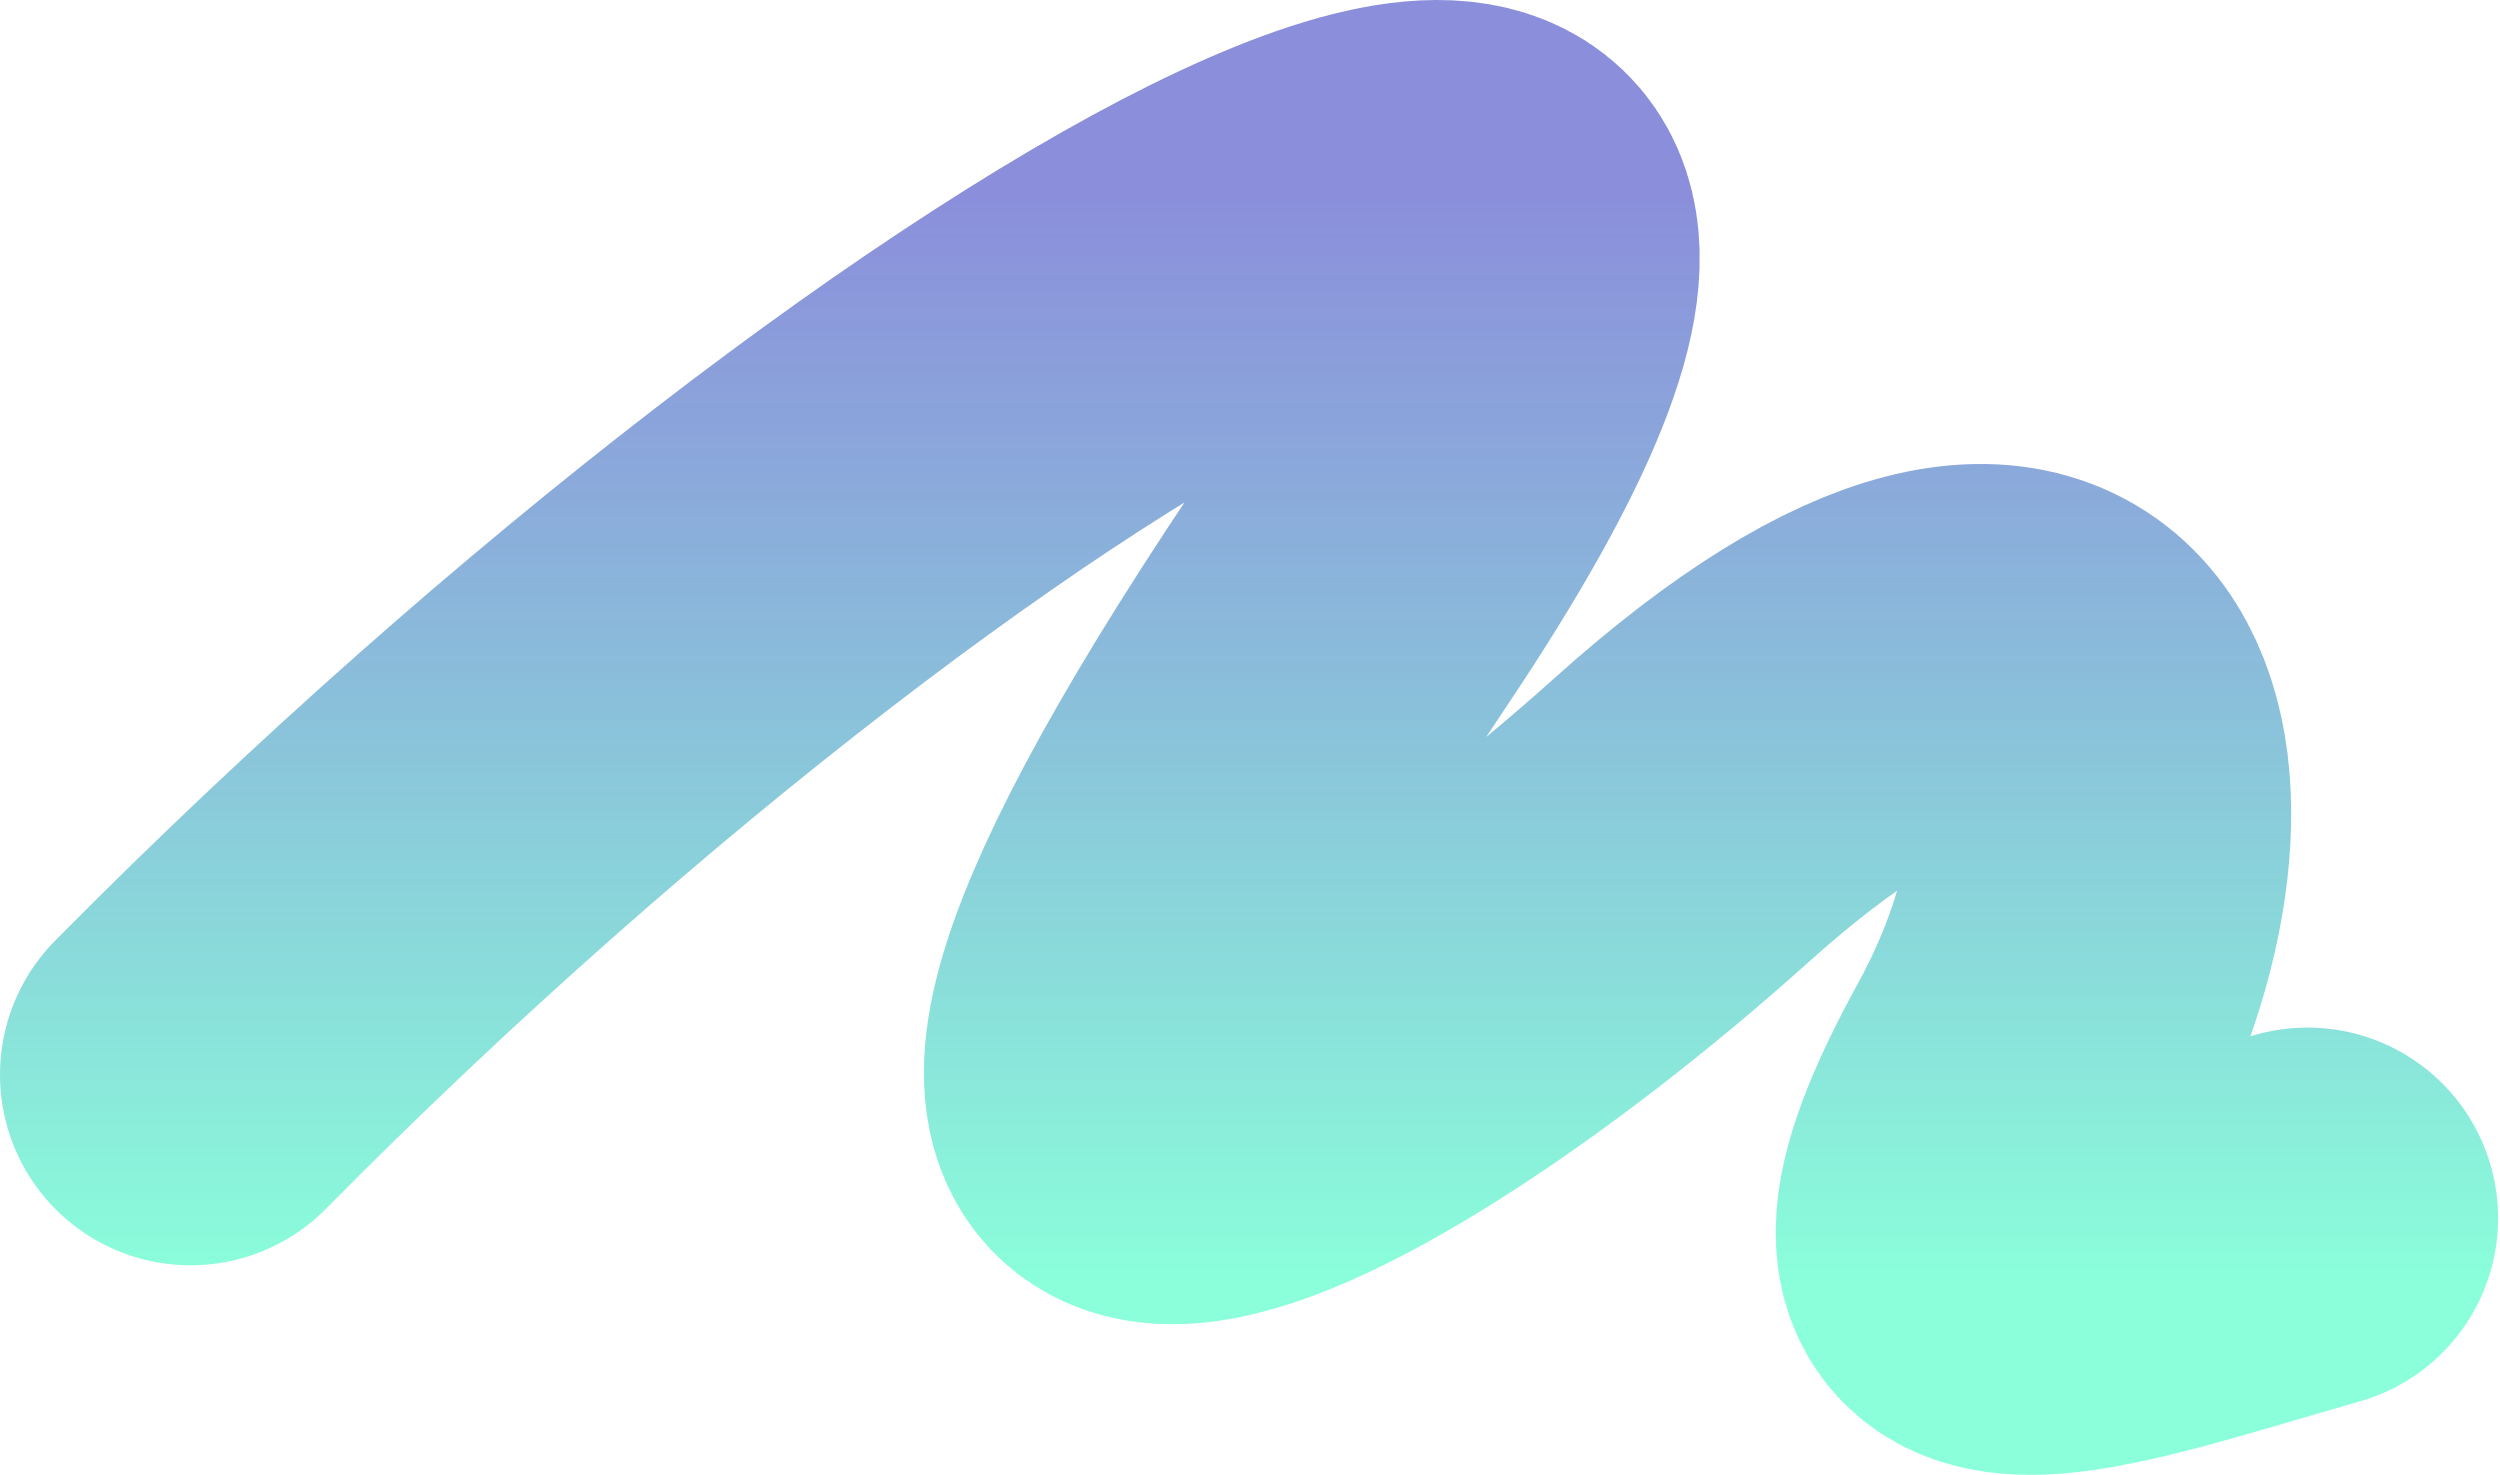
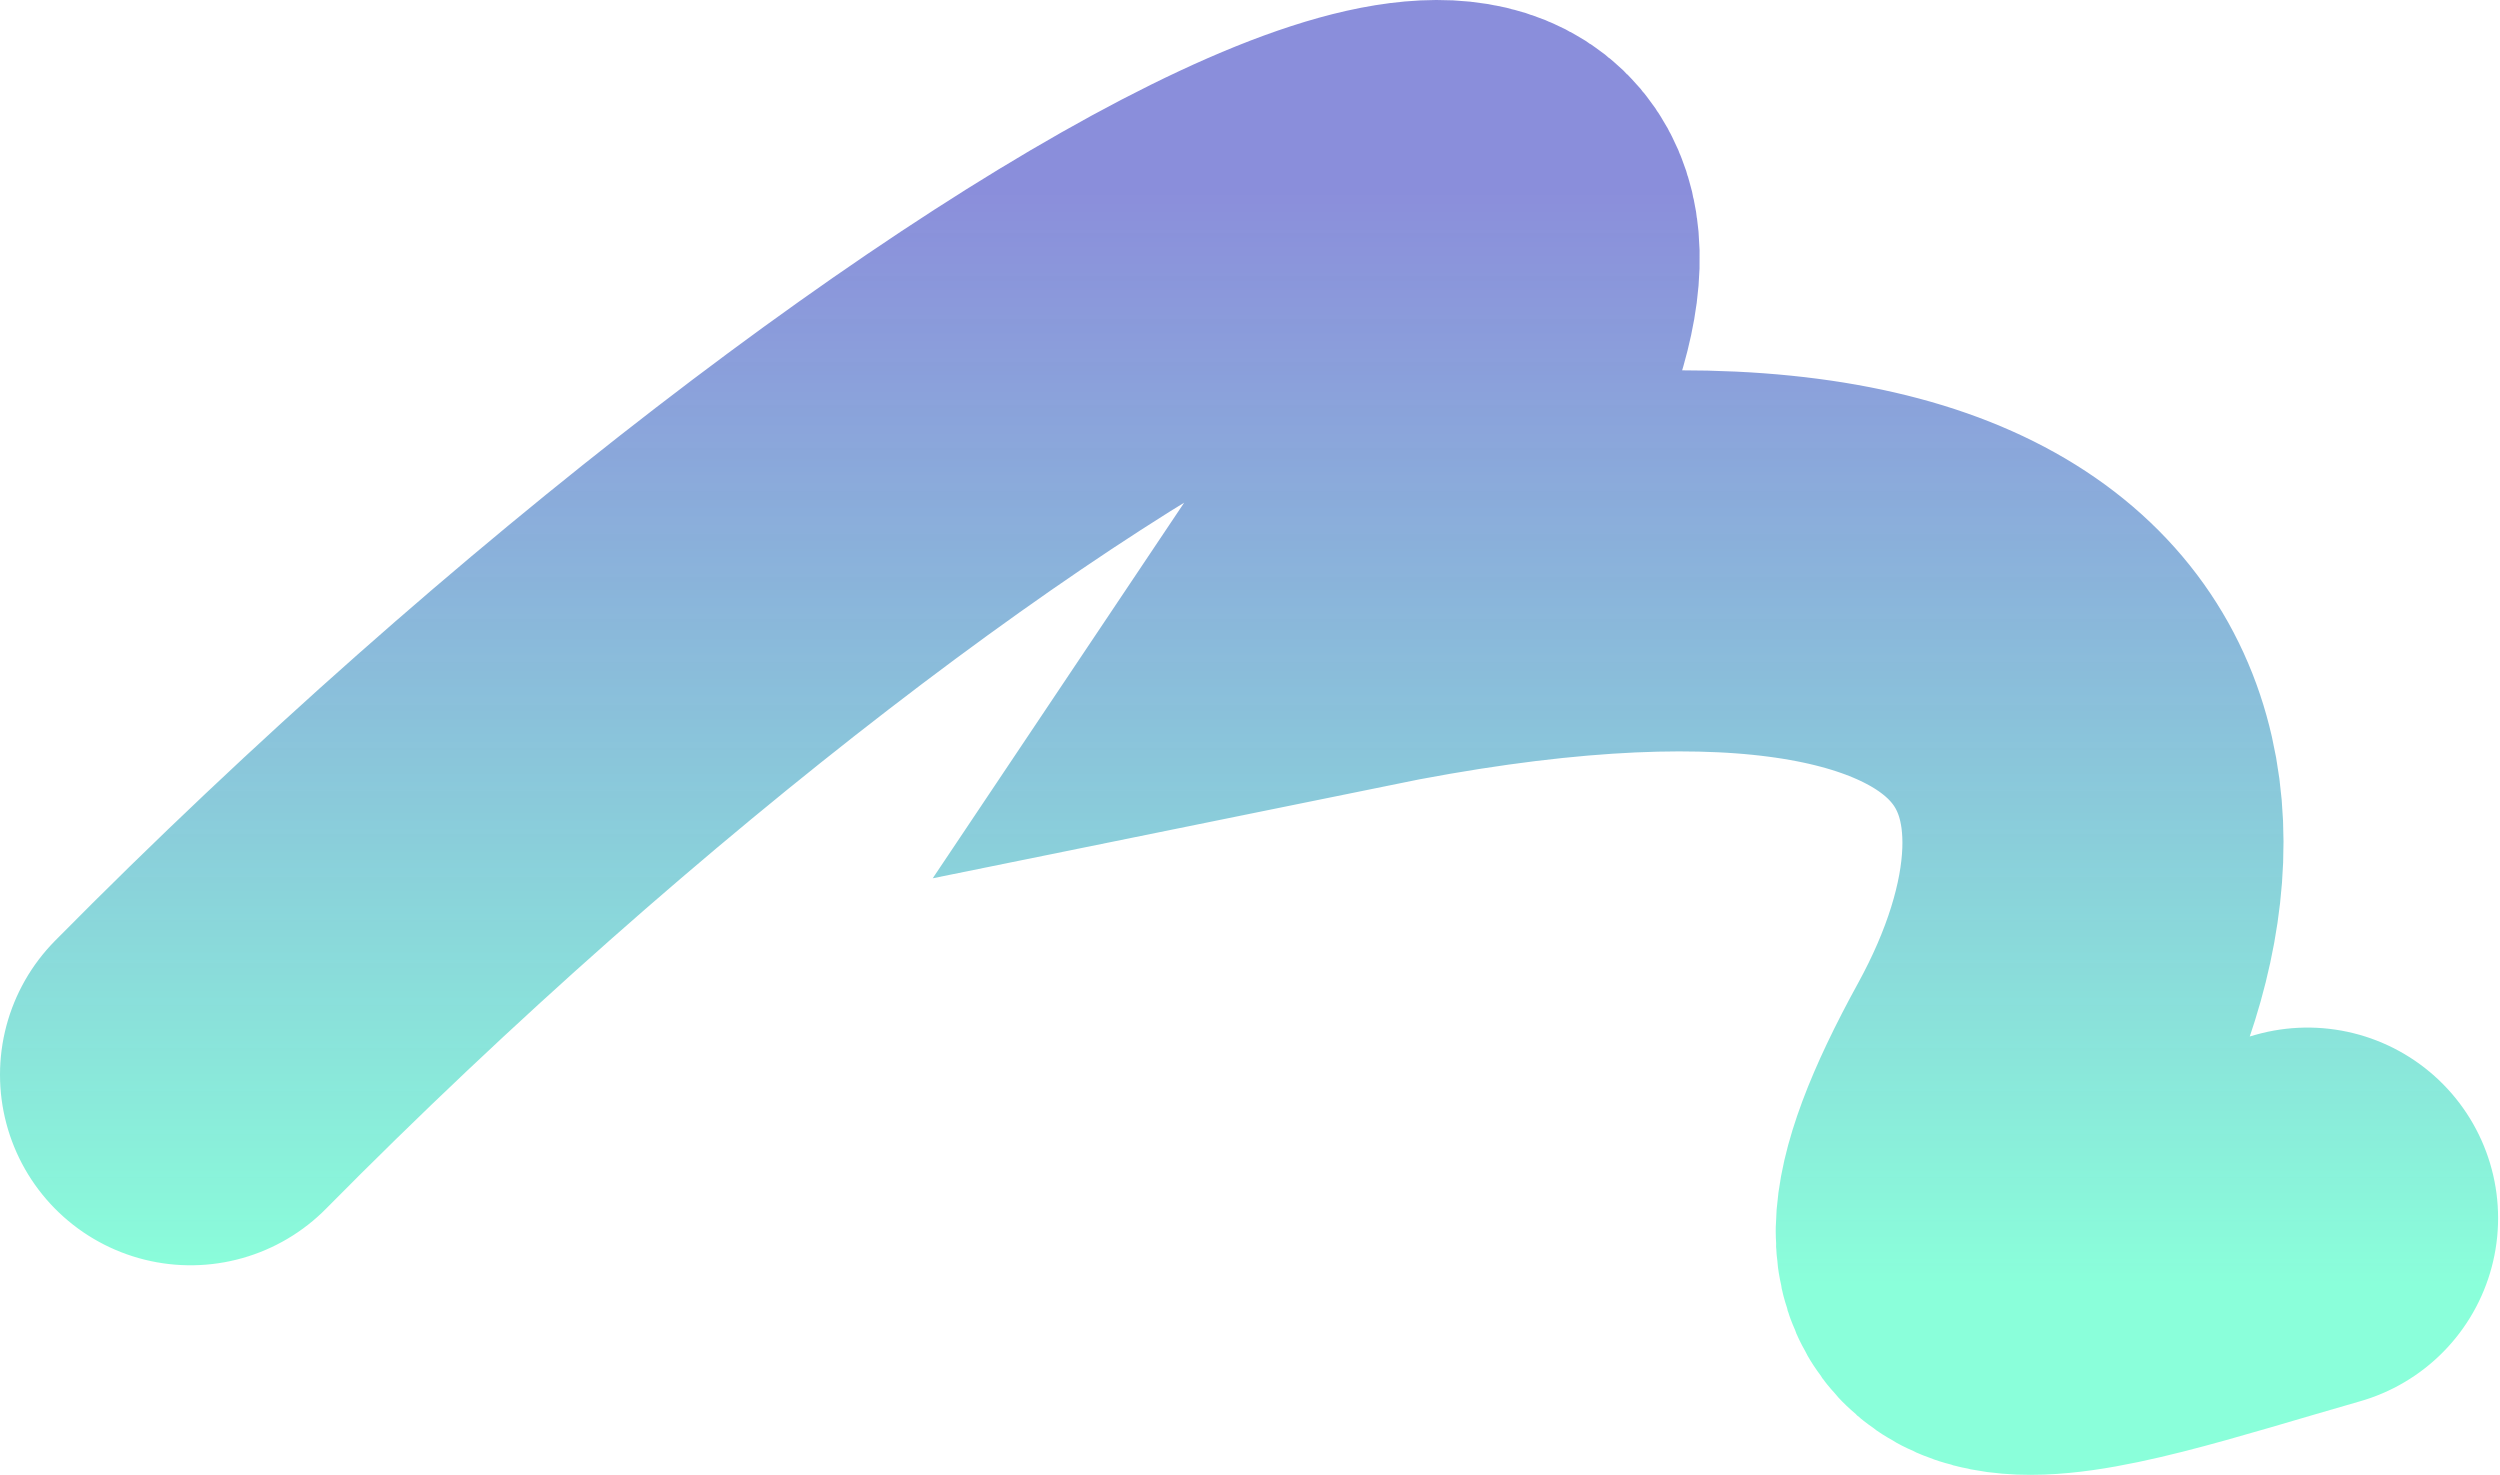
<svg xmlns="http://www.w3.org/2000/svg" width="1312" height="774" viewBox="0 0 1312 774" fill="none">
-   <path d="M100 564.02C504.475 154.702 990.02 -106.722 708.021 314.34C426.021 735.403 690.587 602.753 882.364 430.48C1100.73 234.324 1147.36 410.036 1062.81 564.02C978.252 718.003 1080.24 676.68 1211 639.271" stroke="url(#paint0_linear_21822_132)" stroke-width="200" stroke-linecap="round" />
+   <path d="M100 564.02C504.475 154.702 990.02 -106.722 708.021 314.34C1100.73 234.324 1147.36 410.036 1062.81 564.02C978.252 718.003 1080.24 676.68 1211 639.271" stroke="url(#paint0_linear_21822_132)" stroke-width="200" stroke-linecap="round" />
  <defs>
    <linearGradient id="paint0_linear_21822_132" x1="655.5" y1="100" x2="655.5" y2="674" gradientUnits="userSpaceOnUse">
      <stop stop-color="#7E82D7" stop-opacity="0.9" />
      <stop offset="1" stop-color="#8AFFDA" />
    </linearGradient>
  </defs>
</svg>